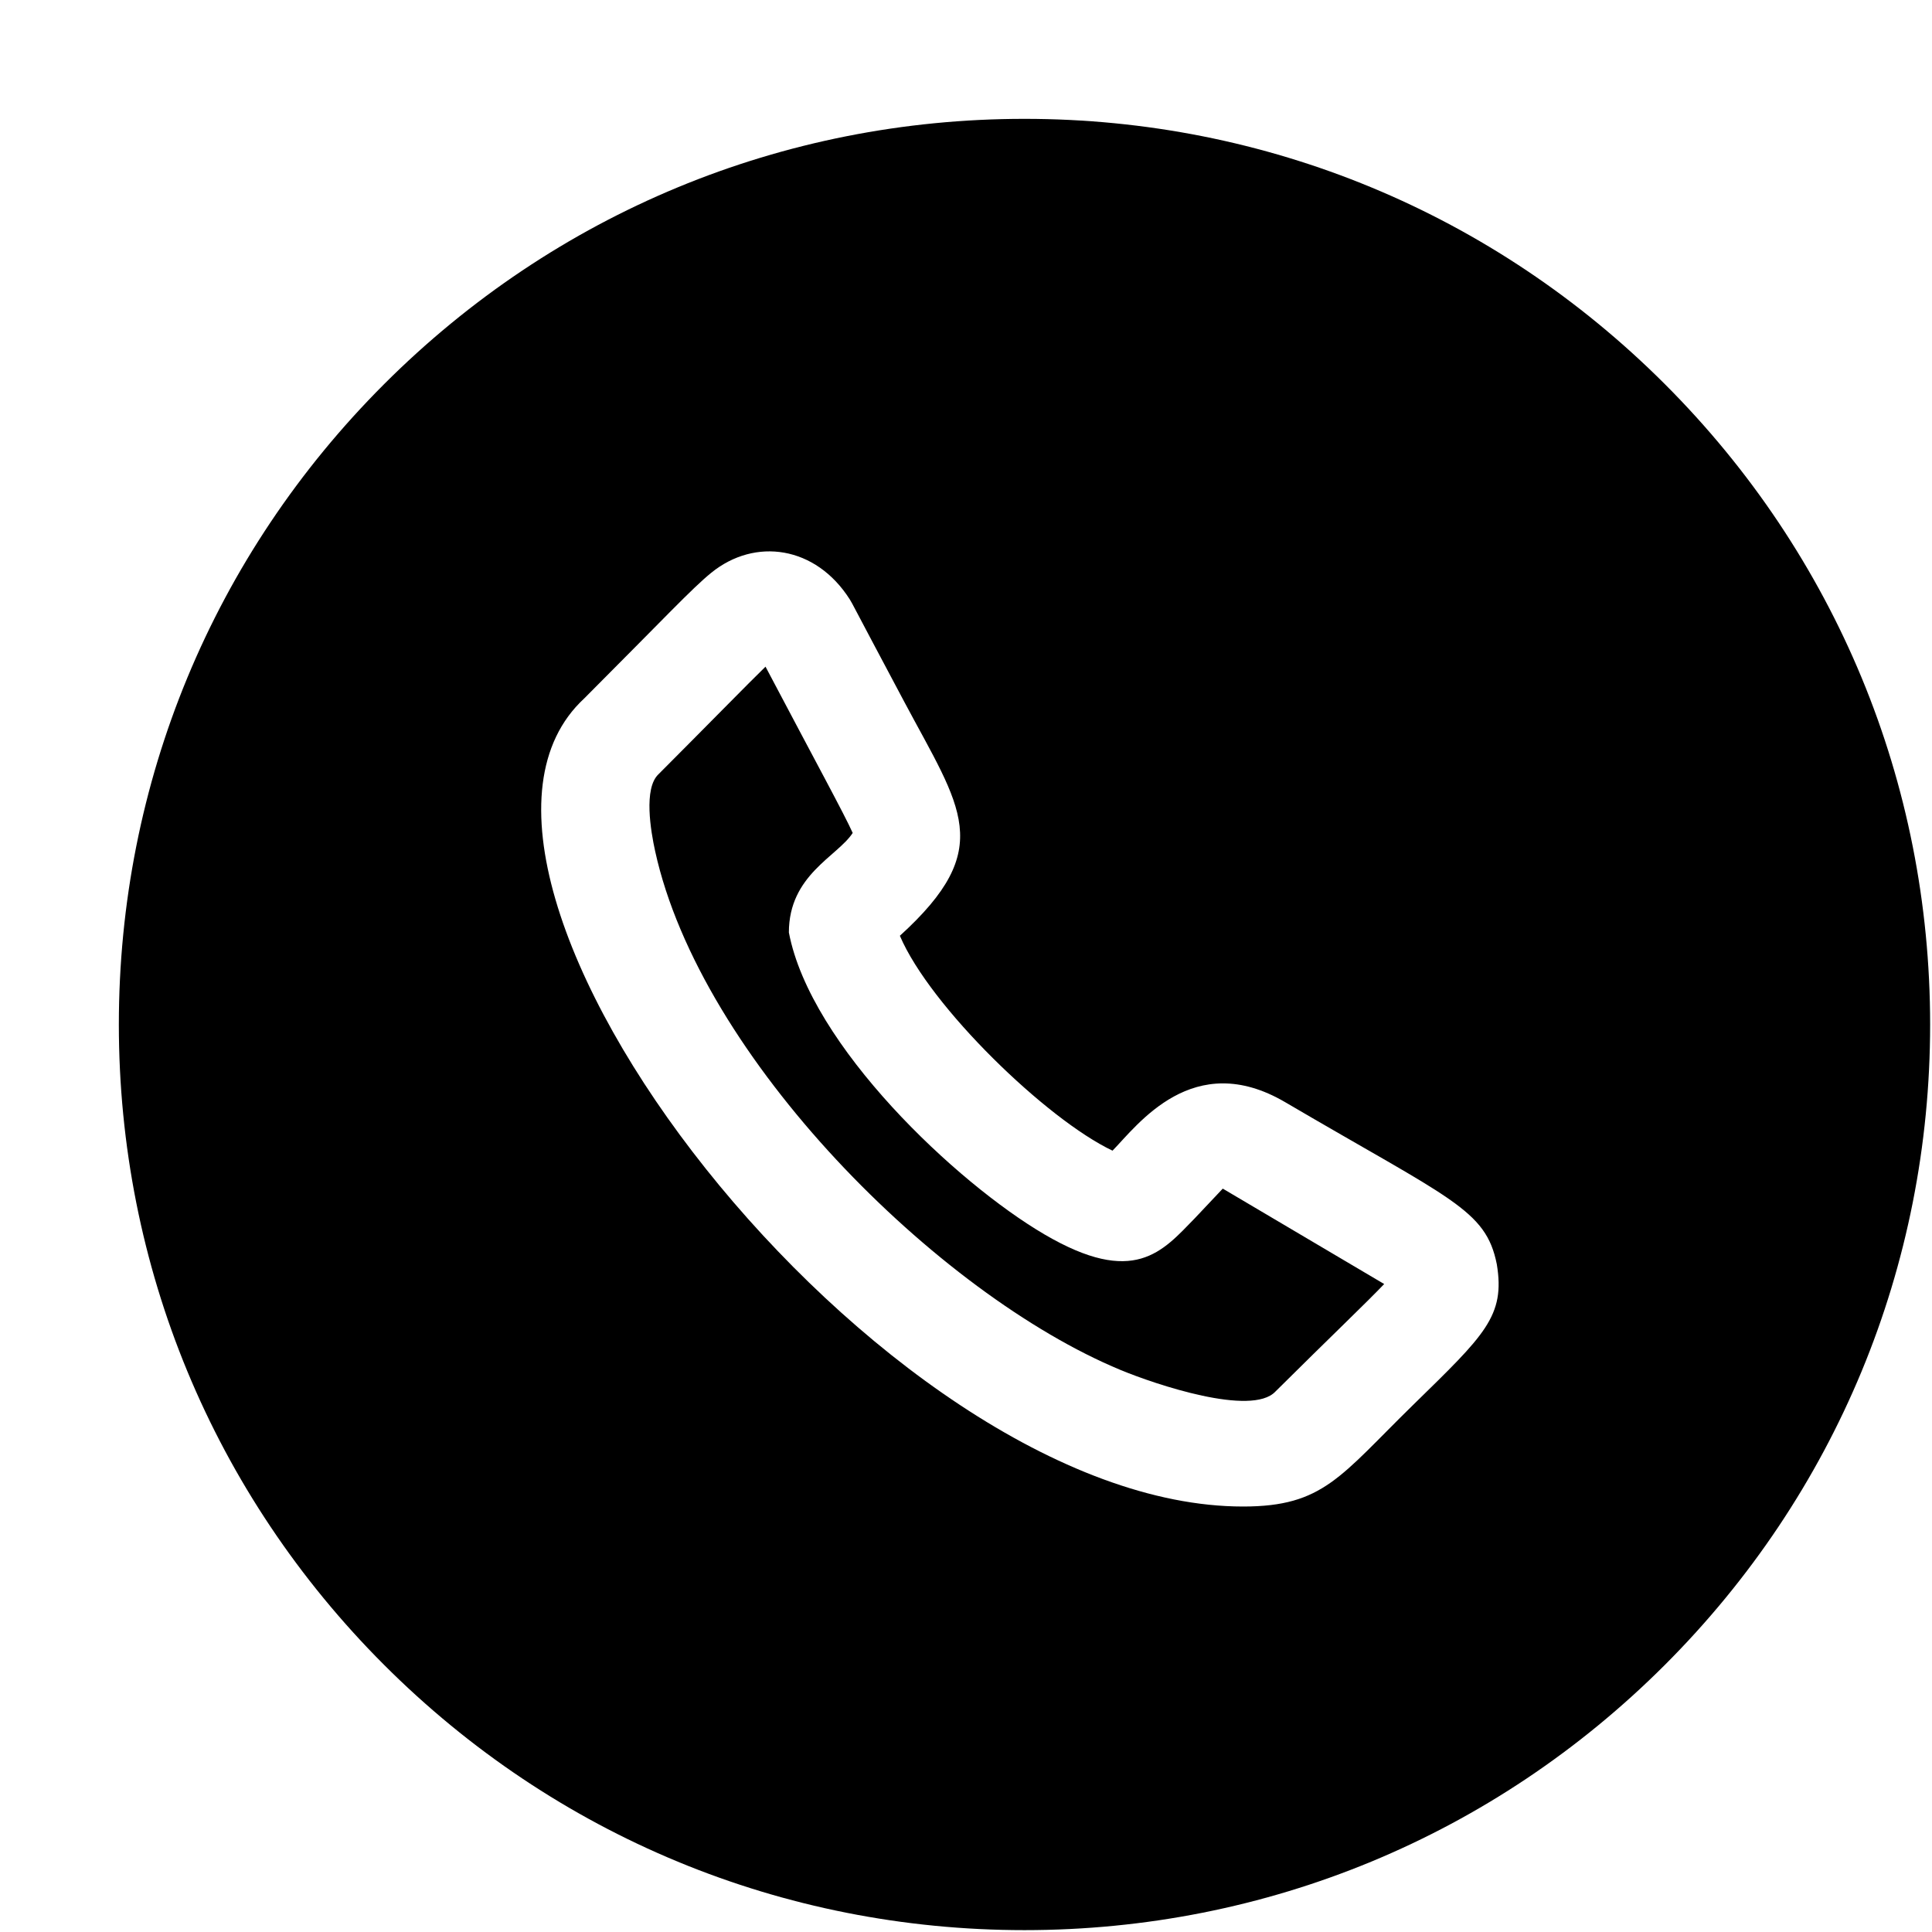
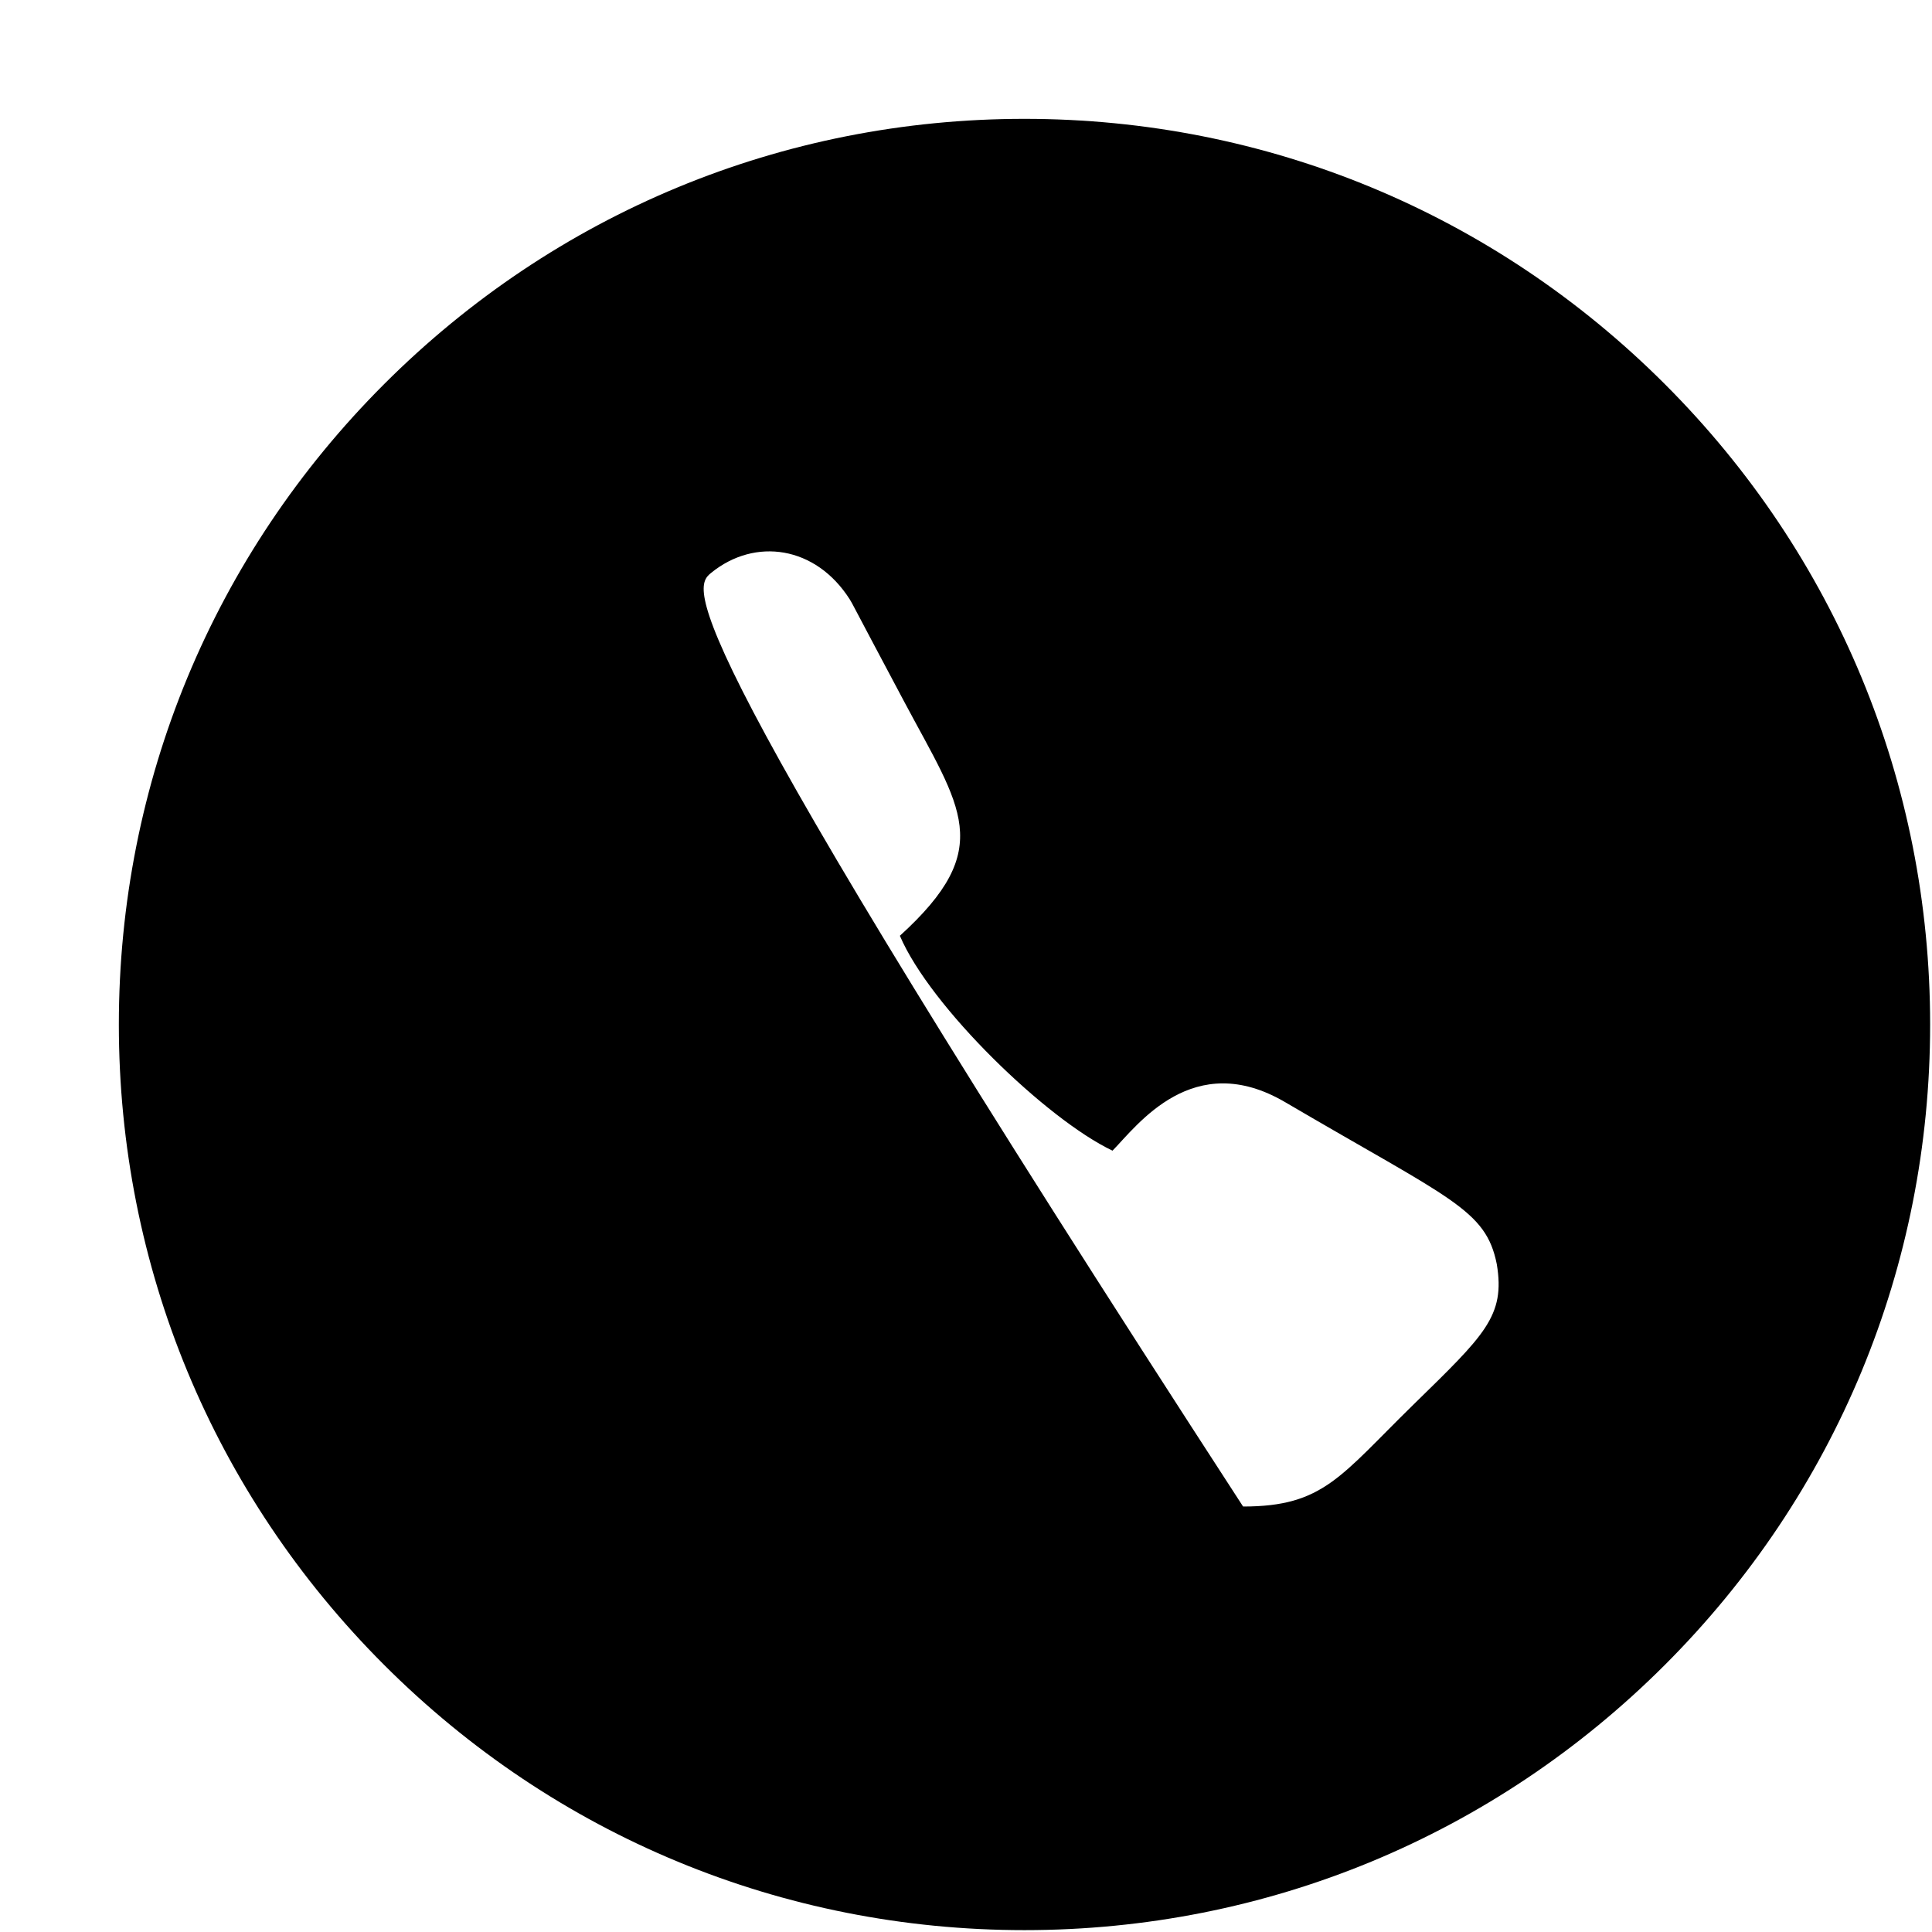
<svg xmlns="http://www.w3.org/2000/svg" viewBox="0 0 31.00 31.00" data-guides="{&quot;vertical&quot;:[],&quot;horizontal&quot;:[]}">
  <defs />
-   <path fill="#000000" stroke="none" fill-opacity="1" stroke-width="1" stroke-opacity="1" id="tSvg4026c32e97" title="Path 1" d="M19.17 19.549C18.652 20.08 18.2 20.652 16.756 19.805C15.356 18.985 13.004 16.782 12.658 14.962C12.658 14.038 13.438 13.742 13.682 13.365C13.545 13.059 13.106 12.258 12.283 10.697C12.029 10.943 11.294 11.694 10.565 12.424C10.325 12.651 10.441 13.333 10.512 13.657C11.24 16.976 15.048 20.765 17.98 21.982C18.544 22.216 20.081 22.731 20.463 22.33C21.358 21.441 21.913 20.914 22.21 20.603C21.018 19.898 19.62 19.072 19.62 19.072C19.47 19.231 19.32 19.39 19.17 19.549Z" />
-   <path fill="#000000" stroke="none" fill-opacity="1" stroke-width="1" stroke-opacity="1" id="tSvgdbc4e8ddee" title="Path 2" d="M26.714 6.164C23.969 3.419 20.32 1.907 16.438 1.907C12.557 1.907 8.908 3.419 6.163 6.164C3.419 8.908 1.907 12.557 1.907 16.439C1.907 20.32 3.419 23.97 6.163 26.714C8.908 29.459 12.557 30.97 16.438 30.97C20.32 30.97 23.969 29.459 26.714 26.714C29.458 23.97 30.97 20.32 30.97 16.439C30.97 12.557 29.458 8.908 26.714 6.164ZM22.676 22.541C21.504 23.687 21.235 24.173 19.946 24.173C14.127 24.174 6.304 14.047 9.374 11.207C10.679 9.9 11.102 9.443 11.413 9.19C12.116 8.62 13.09 8.759 13.636 9.619C13.718 9.76 13.561 9.478 14.507 11.256C15.421 12.975 15.988 13.607 14.439 15.015C14.924 16.154 16.796 17.963 17.851 18.463C18.254 18.051 19.145 16.819 20.623 17.686C23.283 19.247 23.841 19.404 24.017 20.285C24.155 21.119 23.823 21.419 22.676 22.541Z" />
+   <path fill="#000000" stroke="none" fill-opacity="1" stroke-width="1" stroke-opacity="1" id="tSvgdbc4e8ddee" title="Path 2" d="M26.714 6.164C23.969 3.419 20.32 1.907 16.438 1.907C12.557 1.907 8.908 3.419 6.163 6.164C3.419 8.908 1.907 12.557 1.907 16.439C1.907 20.32 3.419 23.97 6.163 26.714C8.908 29.459 12.557 30.97 16.438 30.97C20.32 30.97 23.969 29.459 26.714 26.714C29.458 23.97 30.97 20.32 30.97 16.439C30.97 12.557 29.458 8.908 26.714 6.164ZM22.676 22.541C21.504 23.687 21.235 24.173 19.946 24.173C10.679 9.9 11.102 9.443 11.413 9.19C12.116 8.62 13.09 8.759 13.636 9.619C13.718 9.76 13.561 9.478 14.507 11.256C15.421 12.975 15.988 13.607 14.439 15.015C14.924 16.154 16.796 17.963 17.851 18.463C18.254 18.051 19.145 16.819 20.623 17.686C23.283 19.247 23.841 19.404 24.017 20.285C24.155 21.119 23.823 21.419 22.676 22.541Z" />
</svg>